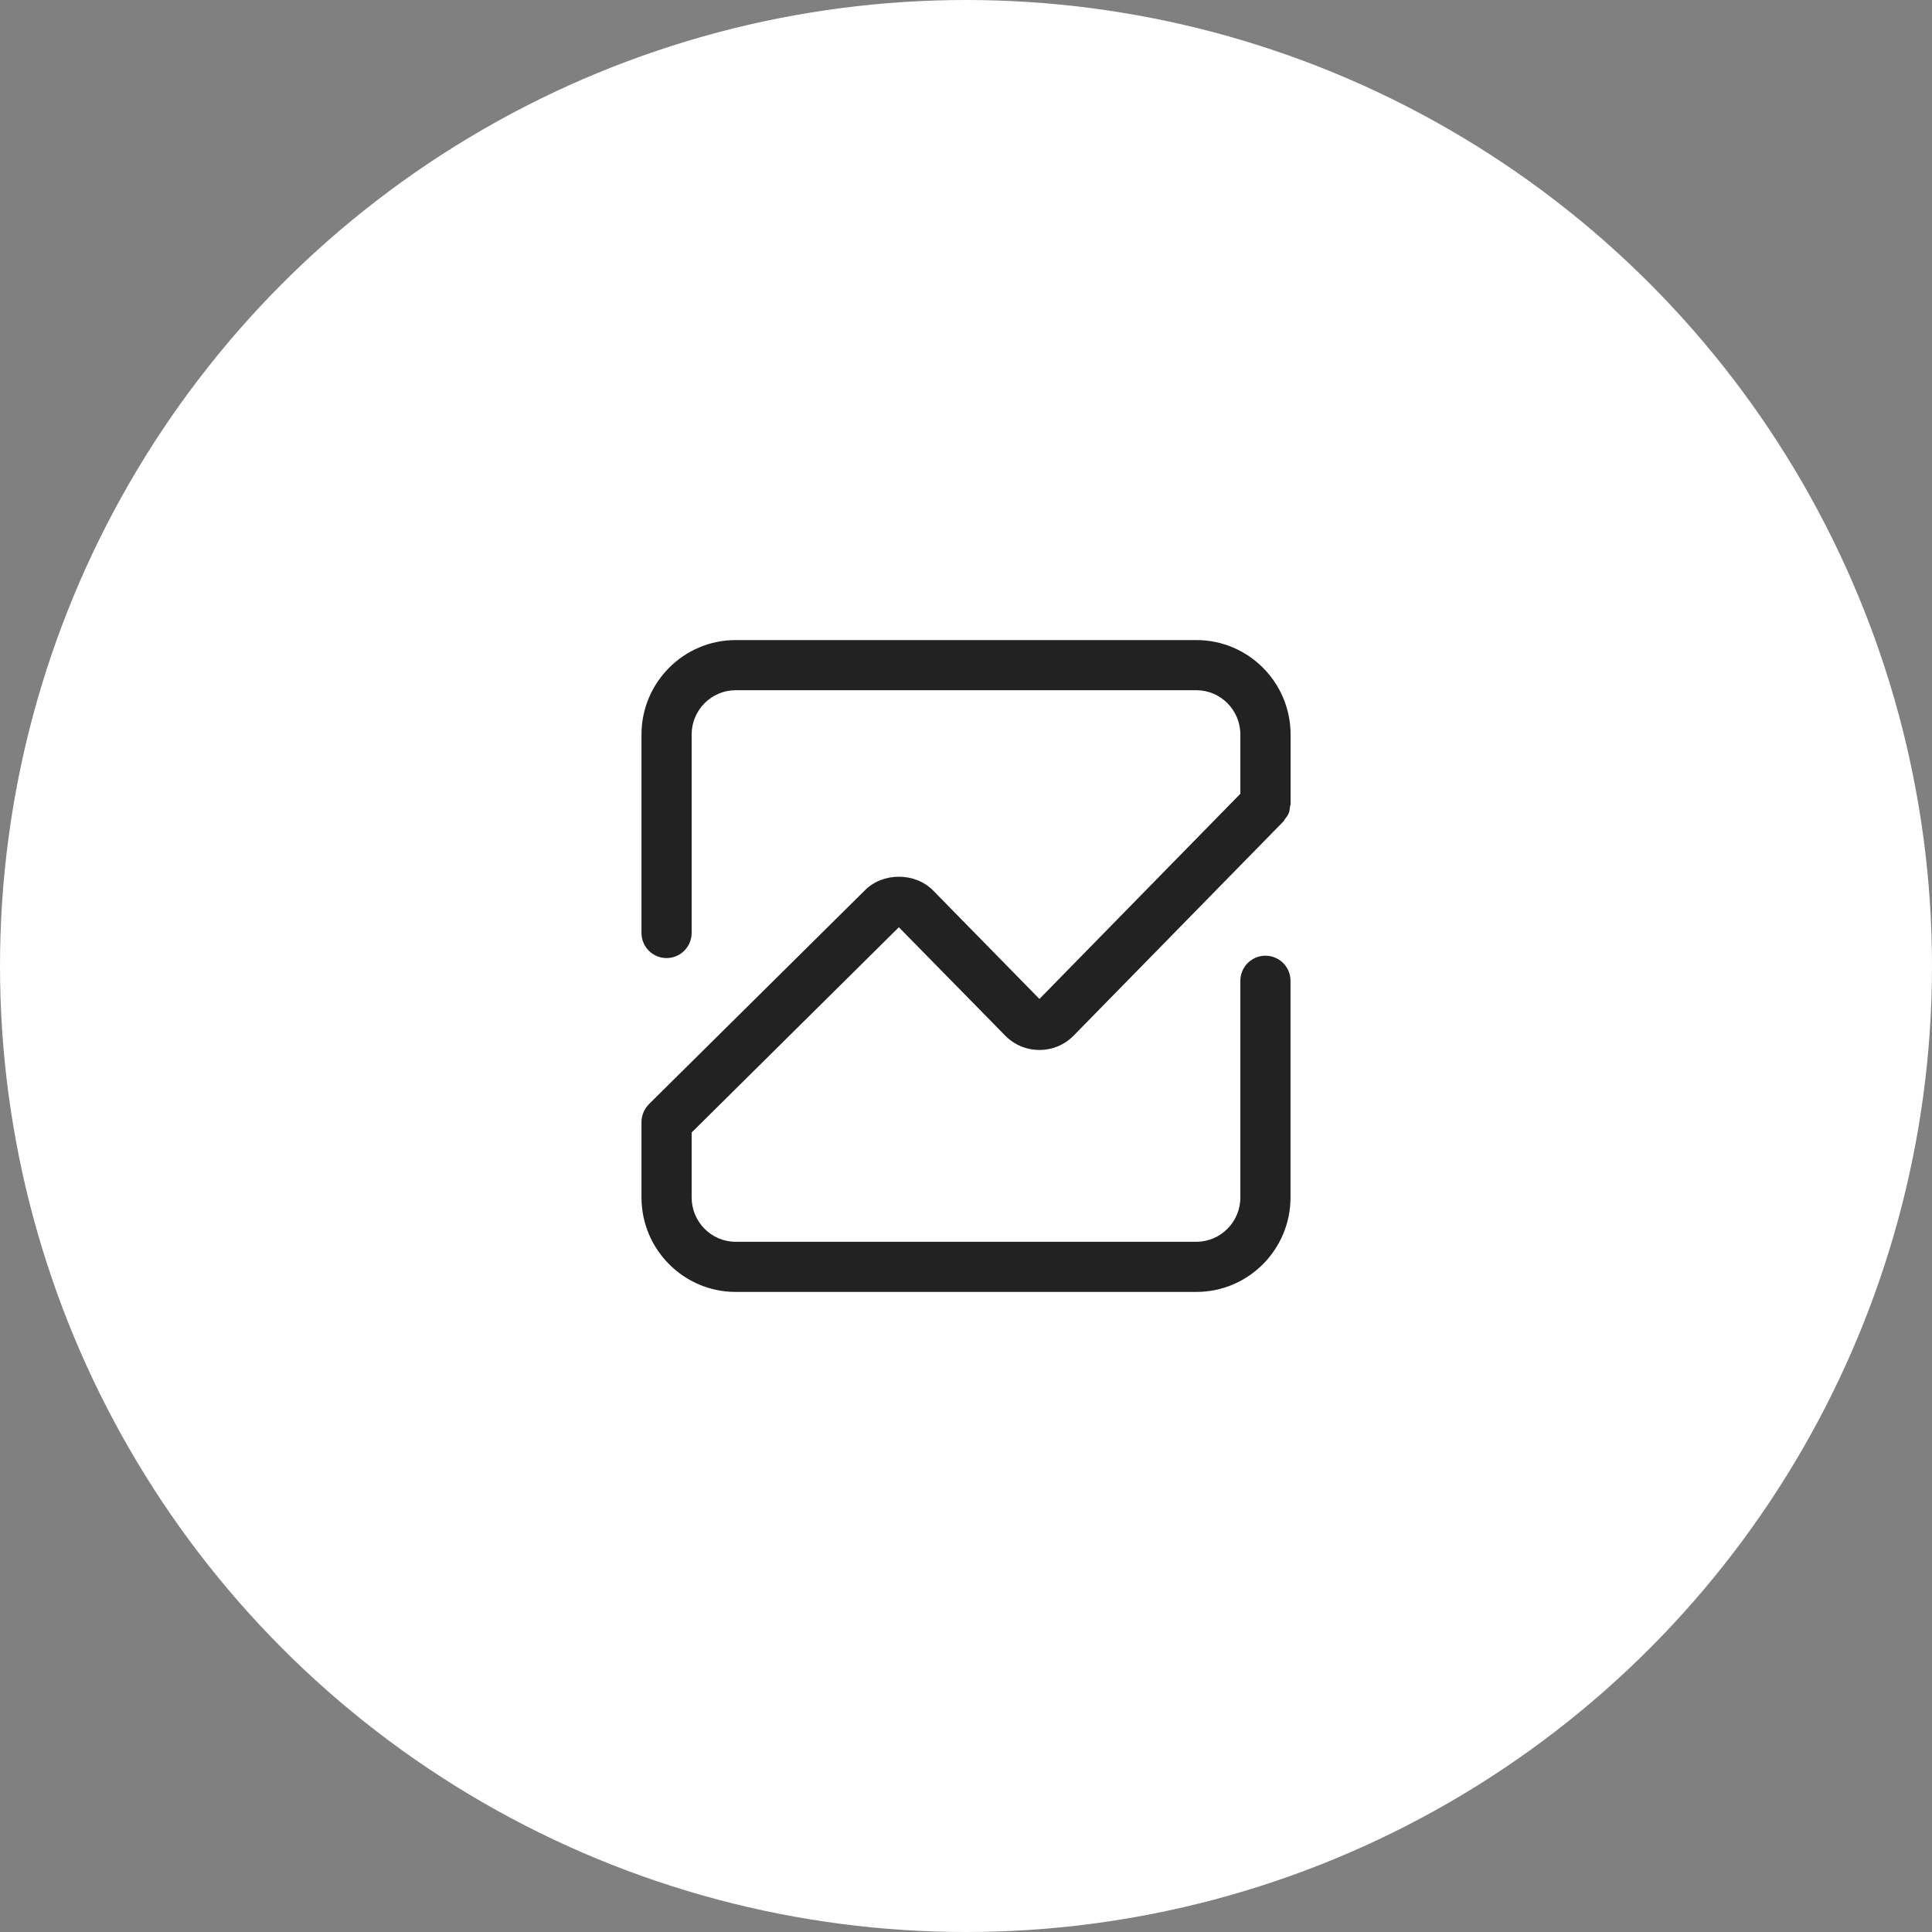
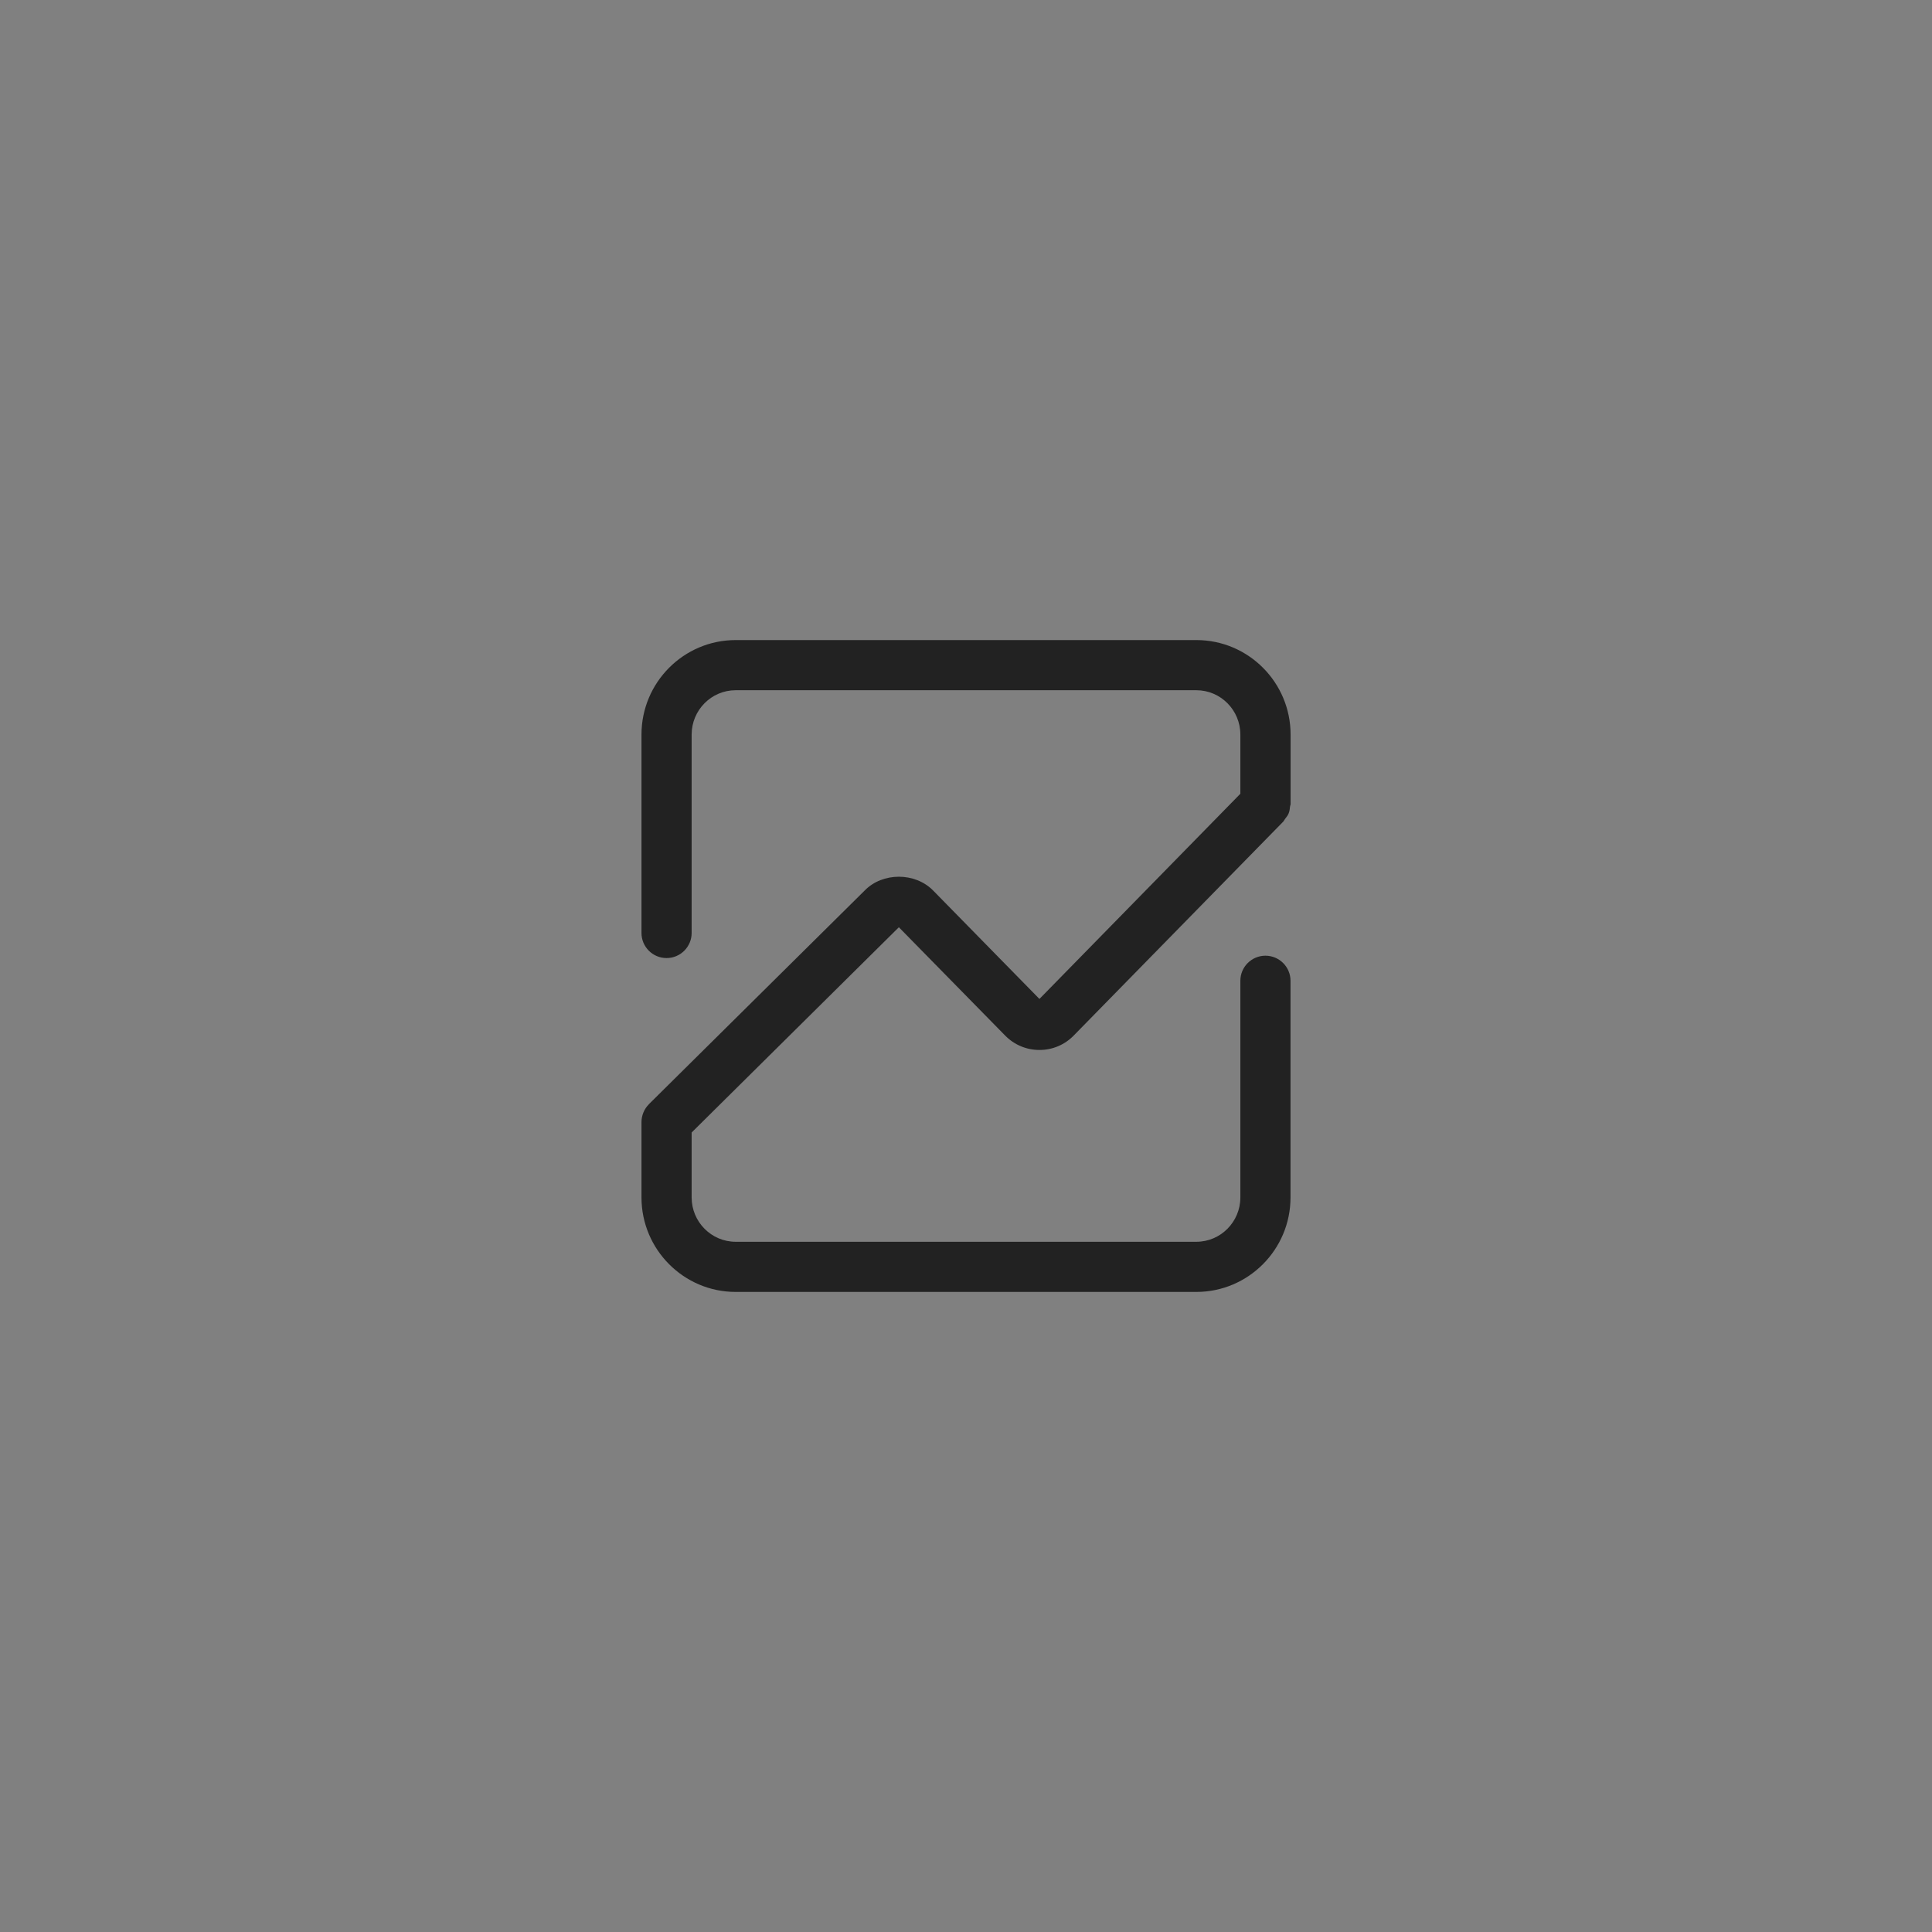
<svg xmlns="http://www.w3.org/2000/svg" width="120" height="120" viewBox="0 0 120 120" fill="none">
  <rect x="0" y="0" width="120" height="120" fill="#808080" stroke="none" />
-   <circle cx="60" cy="60" r="60" fill="white" />
-   <path d="M55.83 57.593L62.432 64.321C62.998 64.897 63.755 65.215 64.561 65.215H64.565C65.376 65.215 66.133 64.893 66.694 64.316L79.712 51.025C79.756 50.977 79.775 50.918 79.814 50.869C79.897 50.762 79.985 50.654 80.039 50.523C80.098 50.386 80.112 50.239 80.127 50.093C80.132 50.039 80.161 49.99 80.161 49.937V45.625C80.161 42.388 77.539 39.756 74.311 39.756H45.693C42.466 39.756 39.844 42.388 39.844 45.625V57.949C39.844 58.809 40.542 59.507 41.401 59.507C42.261 59.507 42.959 58.809 42.959 57.949V45.625C42.959 44.106 44.185 42.871 45.693 42.871H74.307C75.815 42.871 77.041 44.106 77.041 45.625V49.302L64.561 62.046L57.964 55.317C56.831 54.16 54.815 54.18 53.716 55.303L40.303 68.584V68.589C40.161 68.731 40.044 68.901 39.966 69.092C39.888 69.282 39.844 69.482 39.844 69.688V74.375C39.844 77.612 42.471 80.244 45.693 80.244H74.307C77.534 80.244 80.156 77.612 80.156 74.375V60.918C80.156 60.059 79.458 59.36 78.599 59.36C77.739 59.36 77.041 60.059 77.041 60.918V74.375C77.041 75.894 75.815 77.129 74.307 77.129H45.693C44.185 77.129 42.959 75.894 42.959 74.375V70.342L55.83 57.593ZM55.737 57.5L55.747 57.51H55.727L55.737 57.5Z" fill="#222222" />
+   <path d="M55.83 57.593L62.432 64.321C62.998 64.897 63.755 65.215 64.561 65.215H64.565C65.376 65.215 66.133 64.893 66.694 64.316L79.712 51.025C79.756 50.977 79.775 50.918 79.814 50.869C79.897 50.762 79.985 50.654 80.039 50.523C80.098 50.386 80.112 50.239 80.127 50.093C80.132 50.039 80.161 49.99 80.161 49.937V45.625C80.161 42.388 77.539 39.756 74.311 39.756H45.693C42.466 39.756 39.844 42.388 39.844 45.625V57.949C39.844 58.809 40.542 59.507 41.401 59.507C42.261 59.507 42.959 58.809 42.959 57.949V45.625C42.959 44.106 44.185 42.871 45.693 42.871H74.307C75.815 42.871 77.041 44.106 77.041 45.625V49.302L64.561 62.046L57.964 55.317C56.831 54.16 54.815 54.18 53.716 55.303L40.303 68.584V68.589C40.161 68.731 40.044 68.901 39.966 69.092C39.888 69.282 39.844 69.482 39.844 69.688V74.375C39.844 77.612 42.471 80.244 45.693 80.244H74.307C77.534 80.244 80.156 77.612 80.156 74.375V60.918C80.156 60.059 79.458 59.36 78.599 59.36C77.739 59.36 77.041 60.059 77.041 60.918V74.375C77.041 75.894 75.815 77.129 74.307 77.129H45.693C44.185 77.129 42.959 75.894 42.959 74.375V70.342L55.83 57.593ZL55.747 57.51H55.727L55.737 57.5Z" fill="#222222" />
</svg>